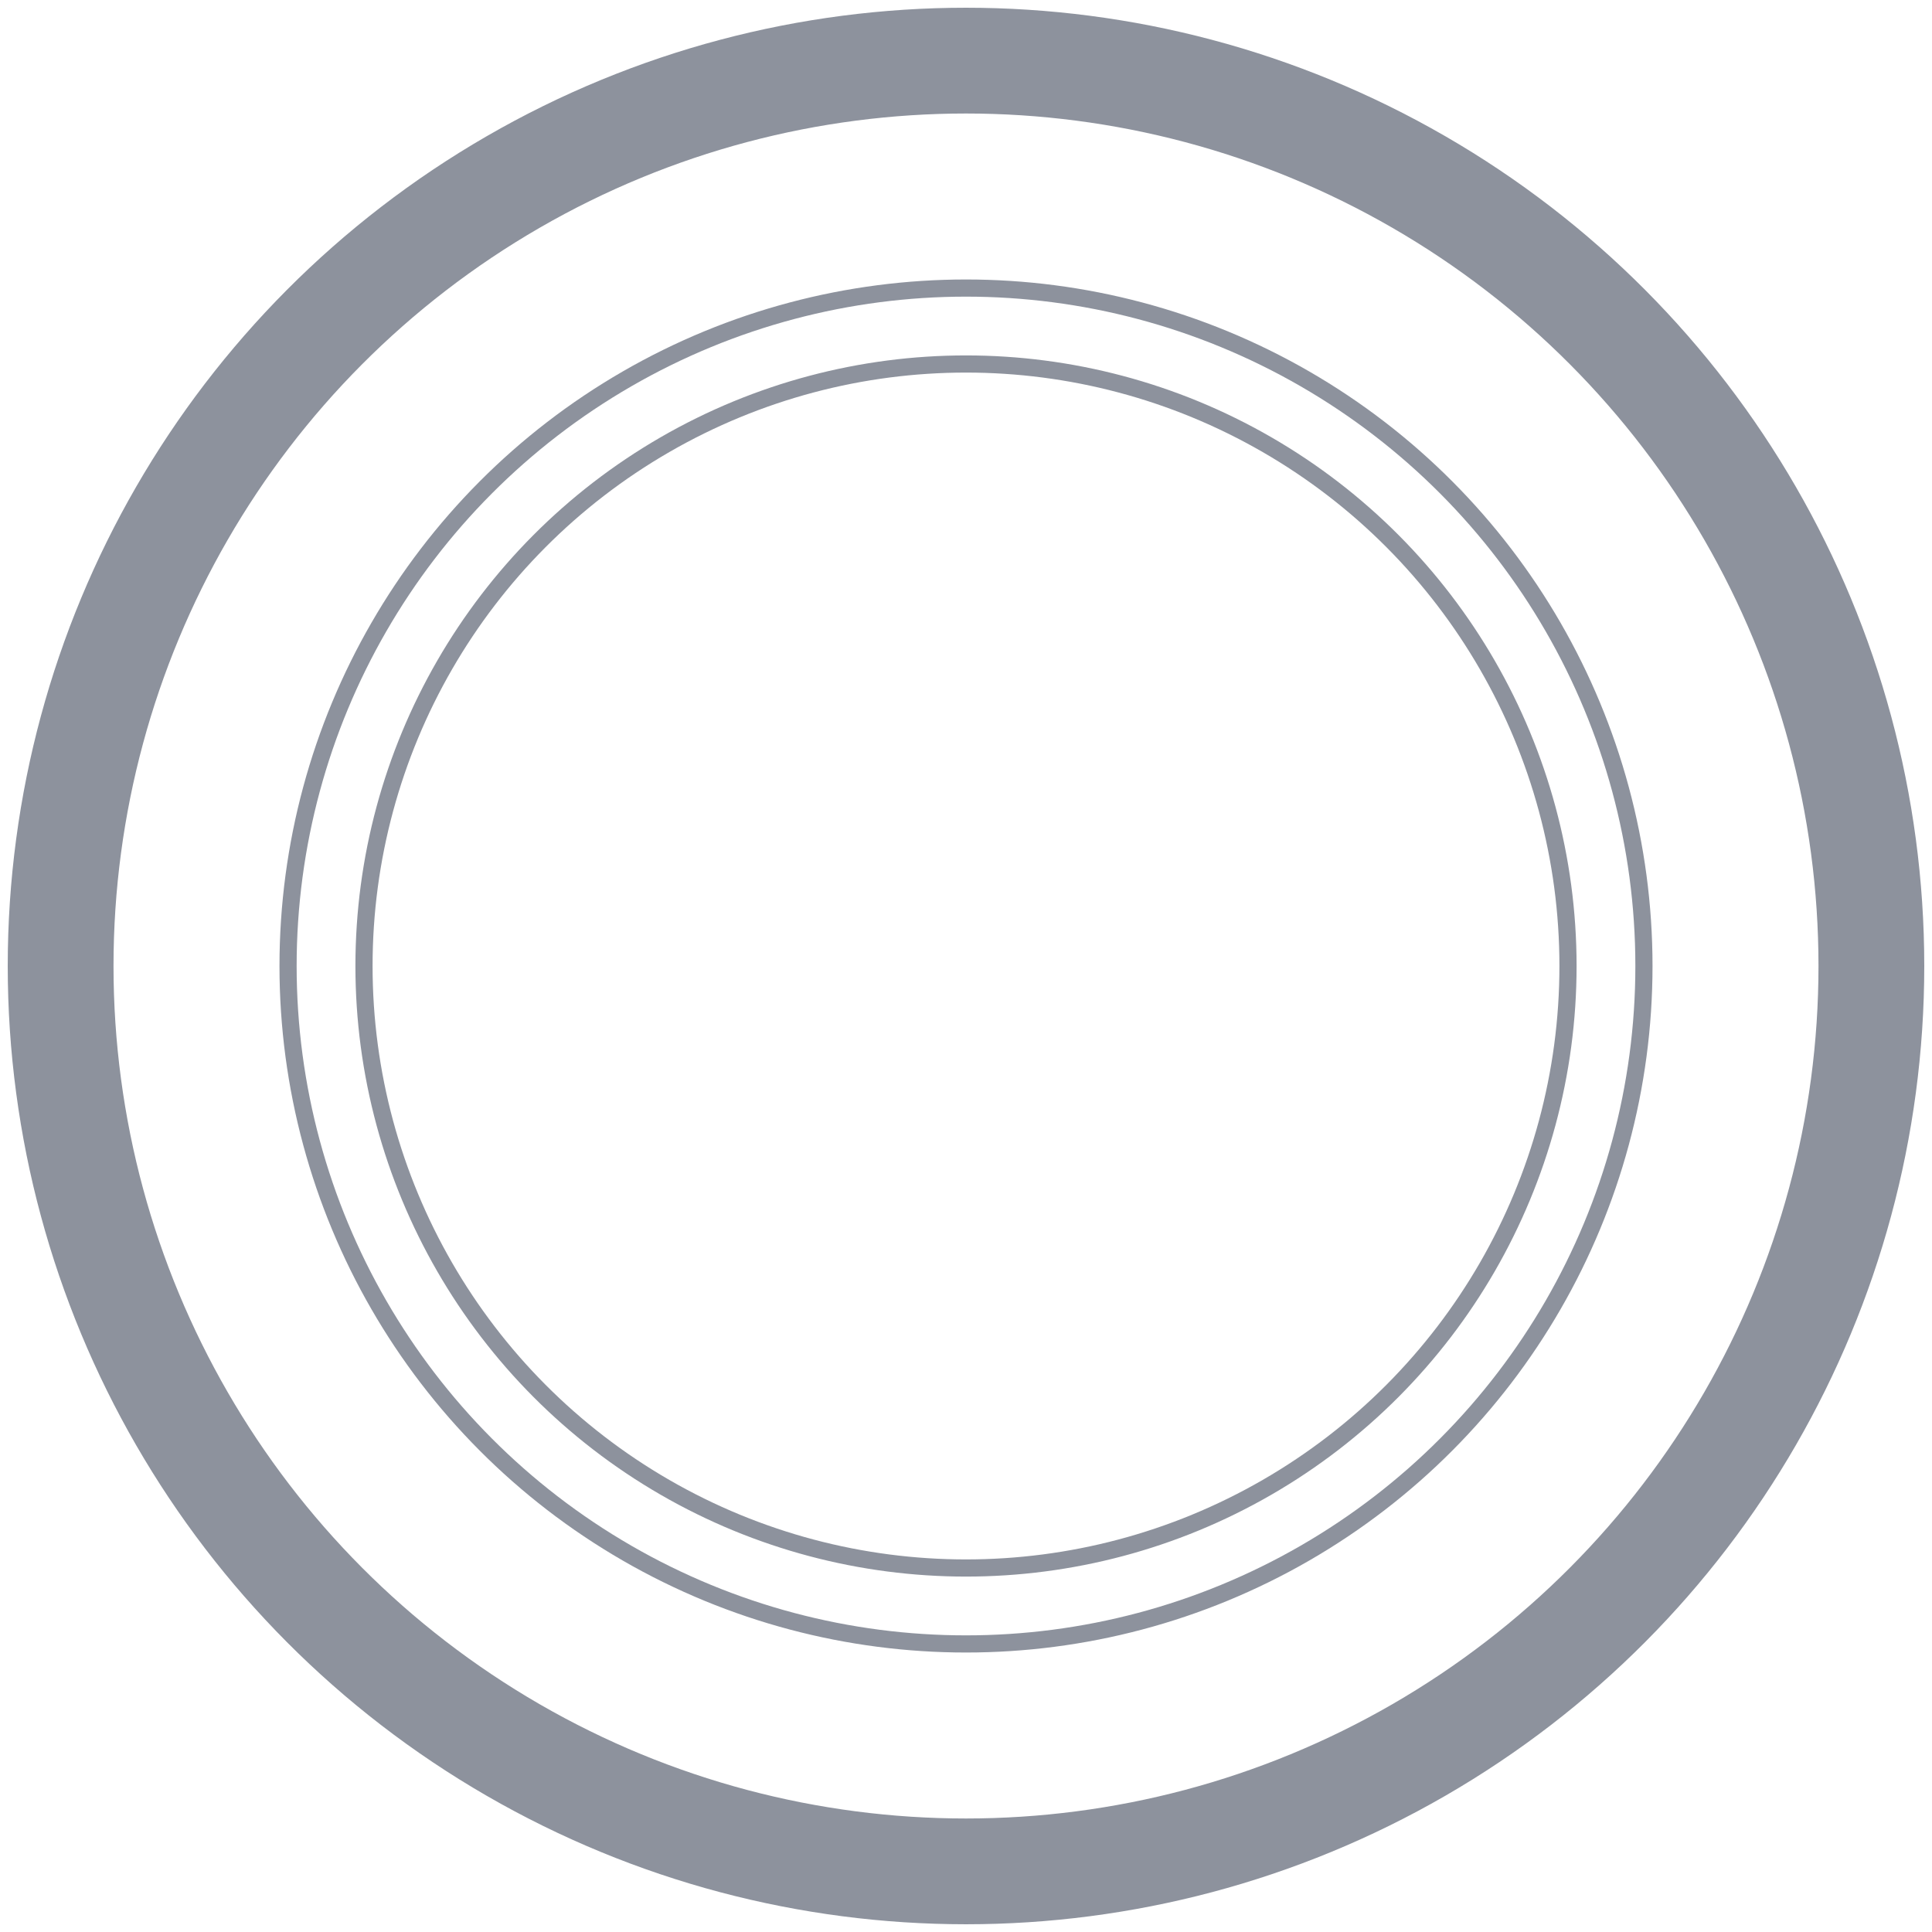
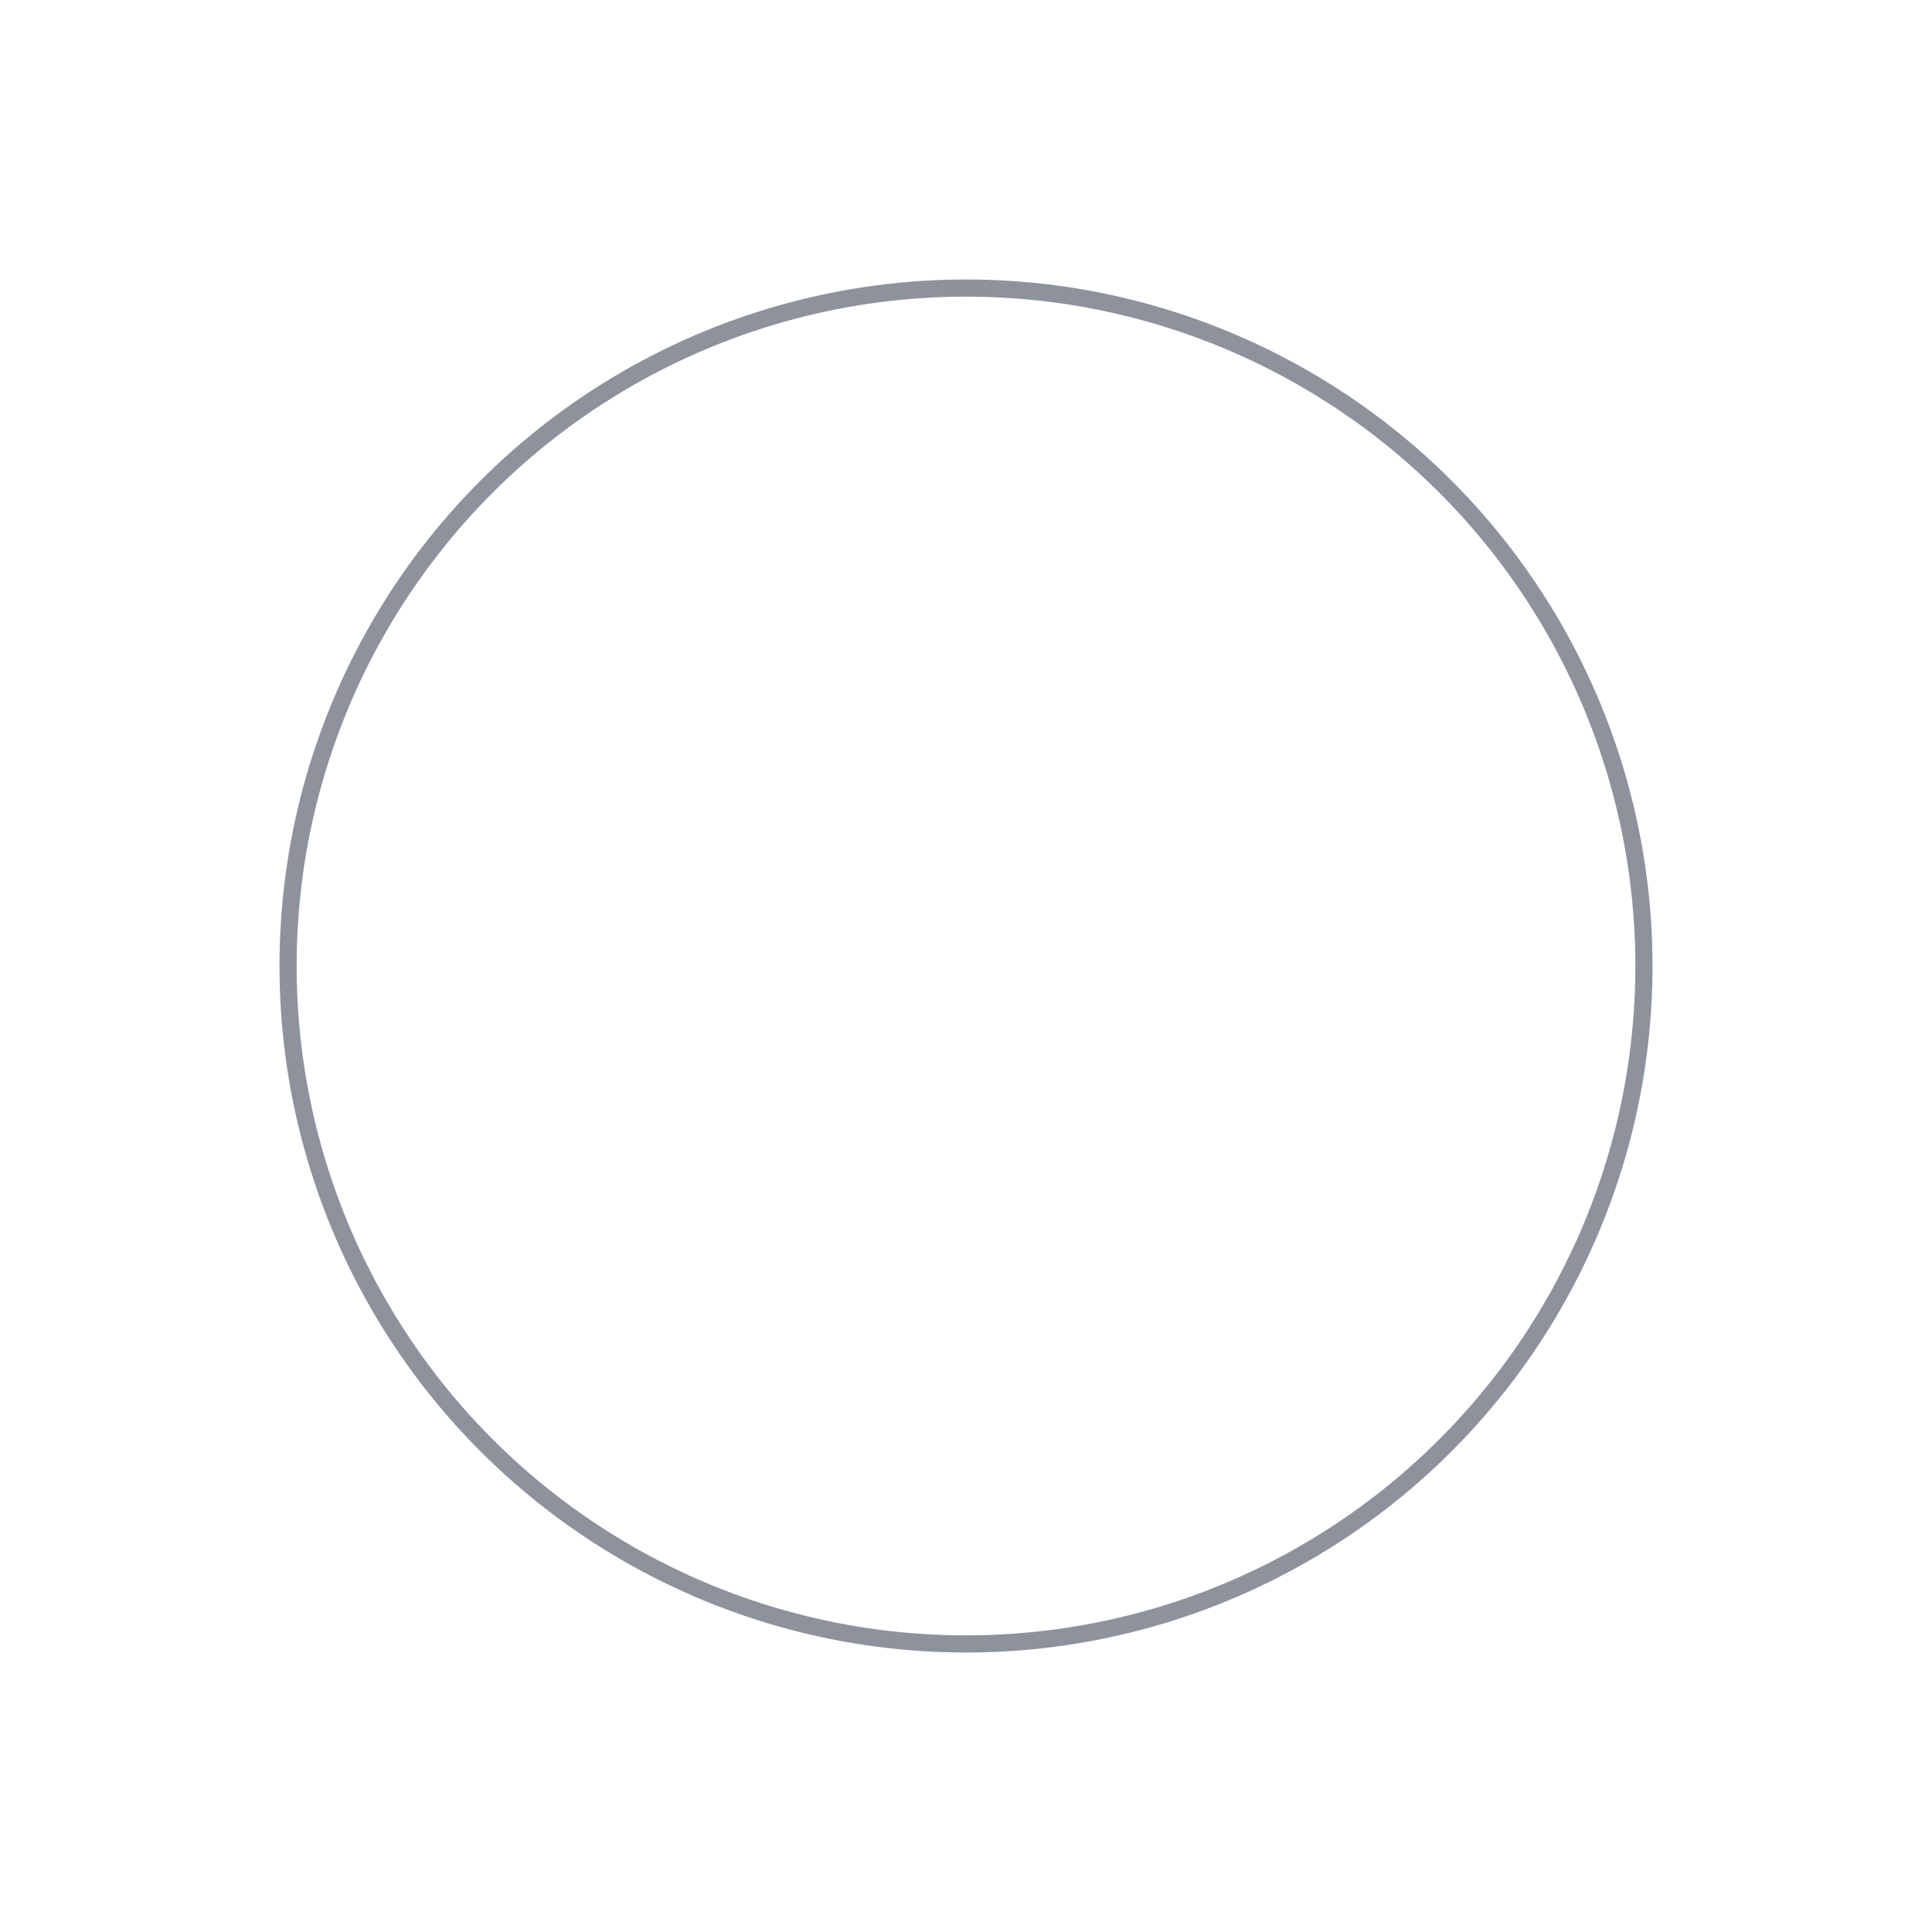
<svg xmlns="http://www.w3.org/2000/svg" id="Layer_1" data-name="Layer 1" viewBox="0 0 1005.5 1005.5">
  <defs>
    <style>.cls-1,.cls-2{fill:none;stroke:#8d929d;stroke-miterlimit:10;}.cls-1{stroke-width:8.93px;}.cls-2{stroke-width:55.05px;}</style>
  </defs>
  <title>big-grey-circle</title>
  <circle class="cls-1" cx="502.75" cy="502.75" r="352.83" />
-   <circle class="cls-1" cx="502.75" cy="502.75" r="313.31" />
-   <circle class="cls-2" cx="502.75" cy="502.75" r="471.2" />
</svg>